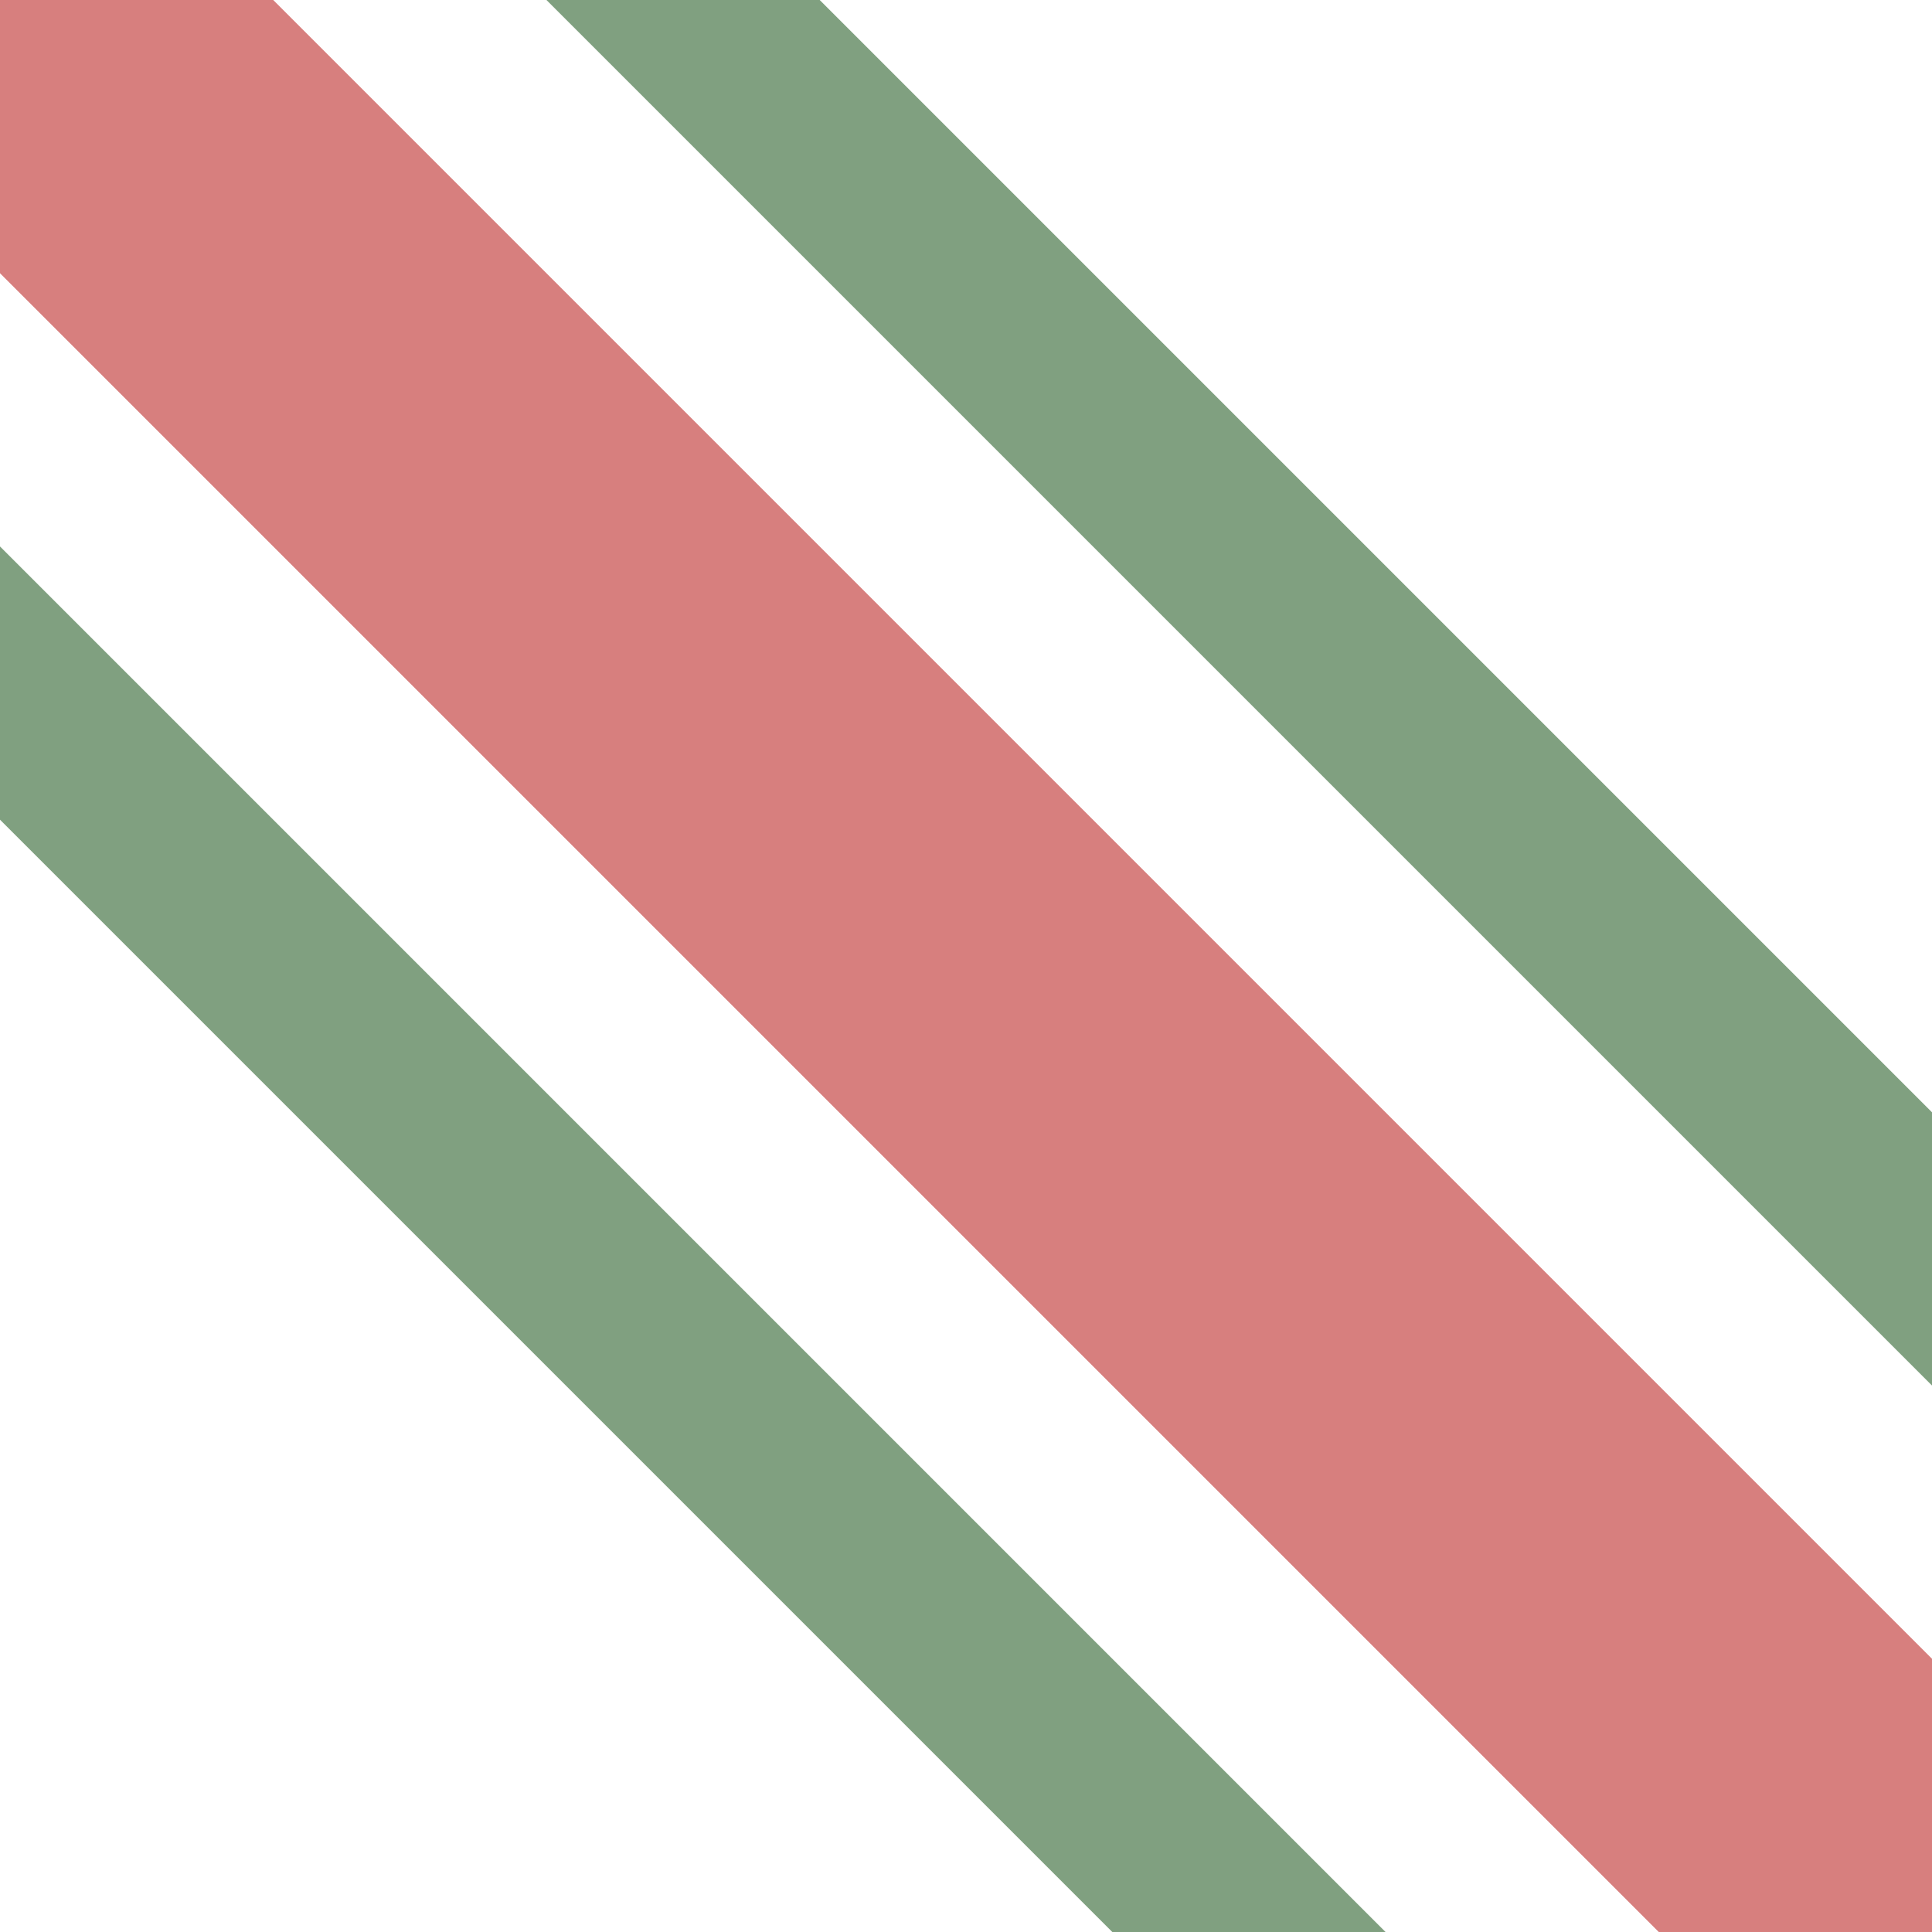
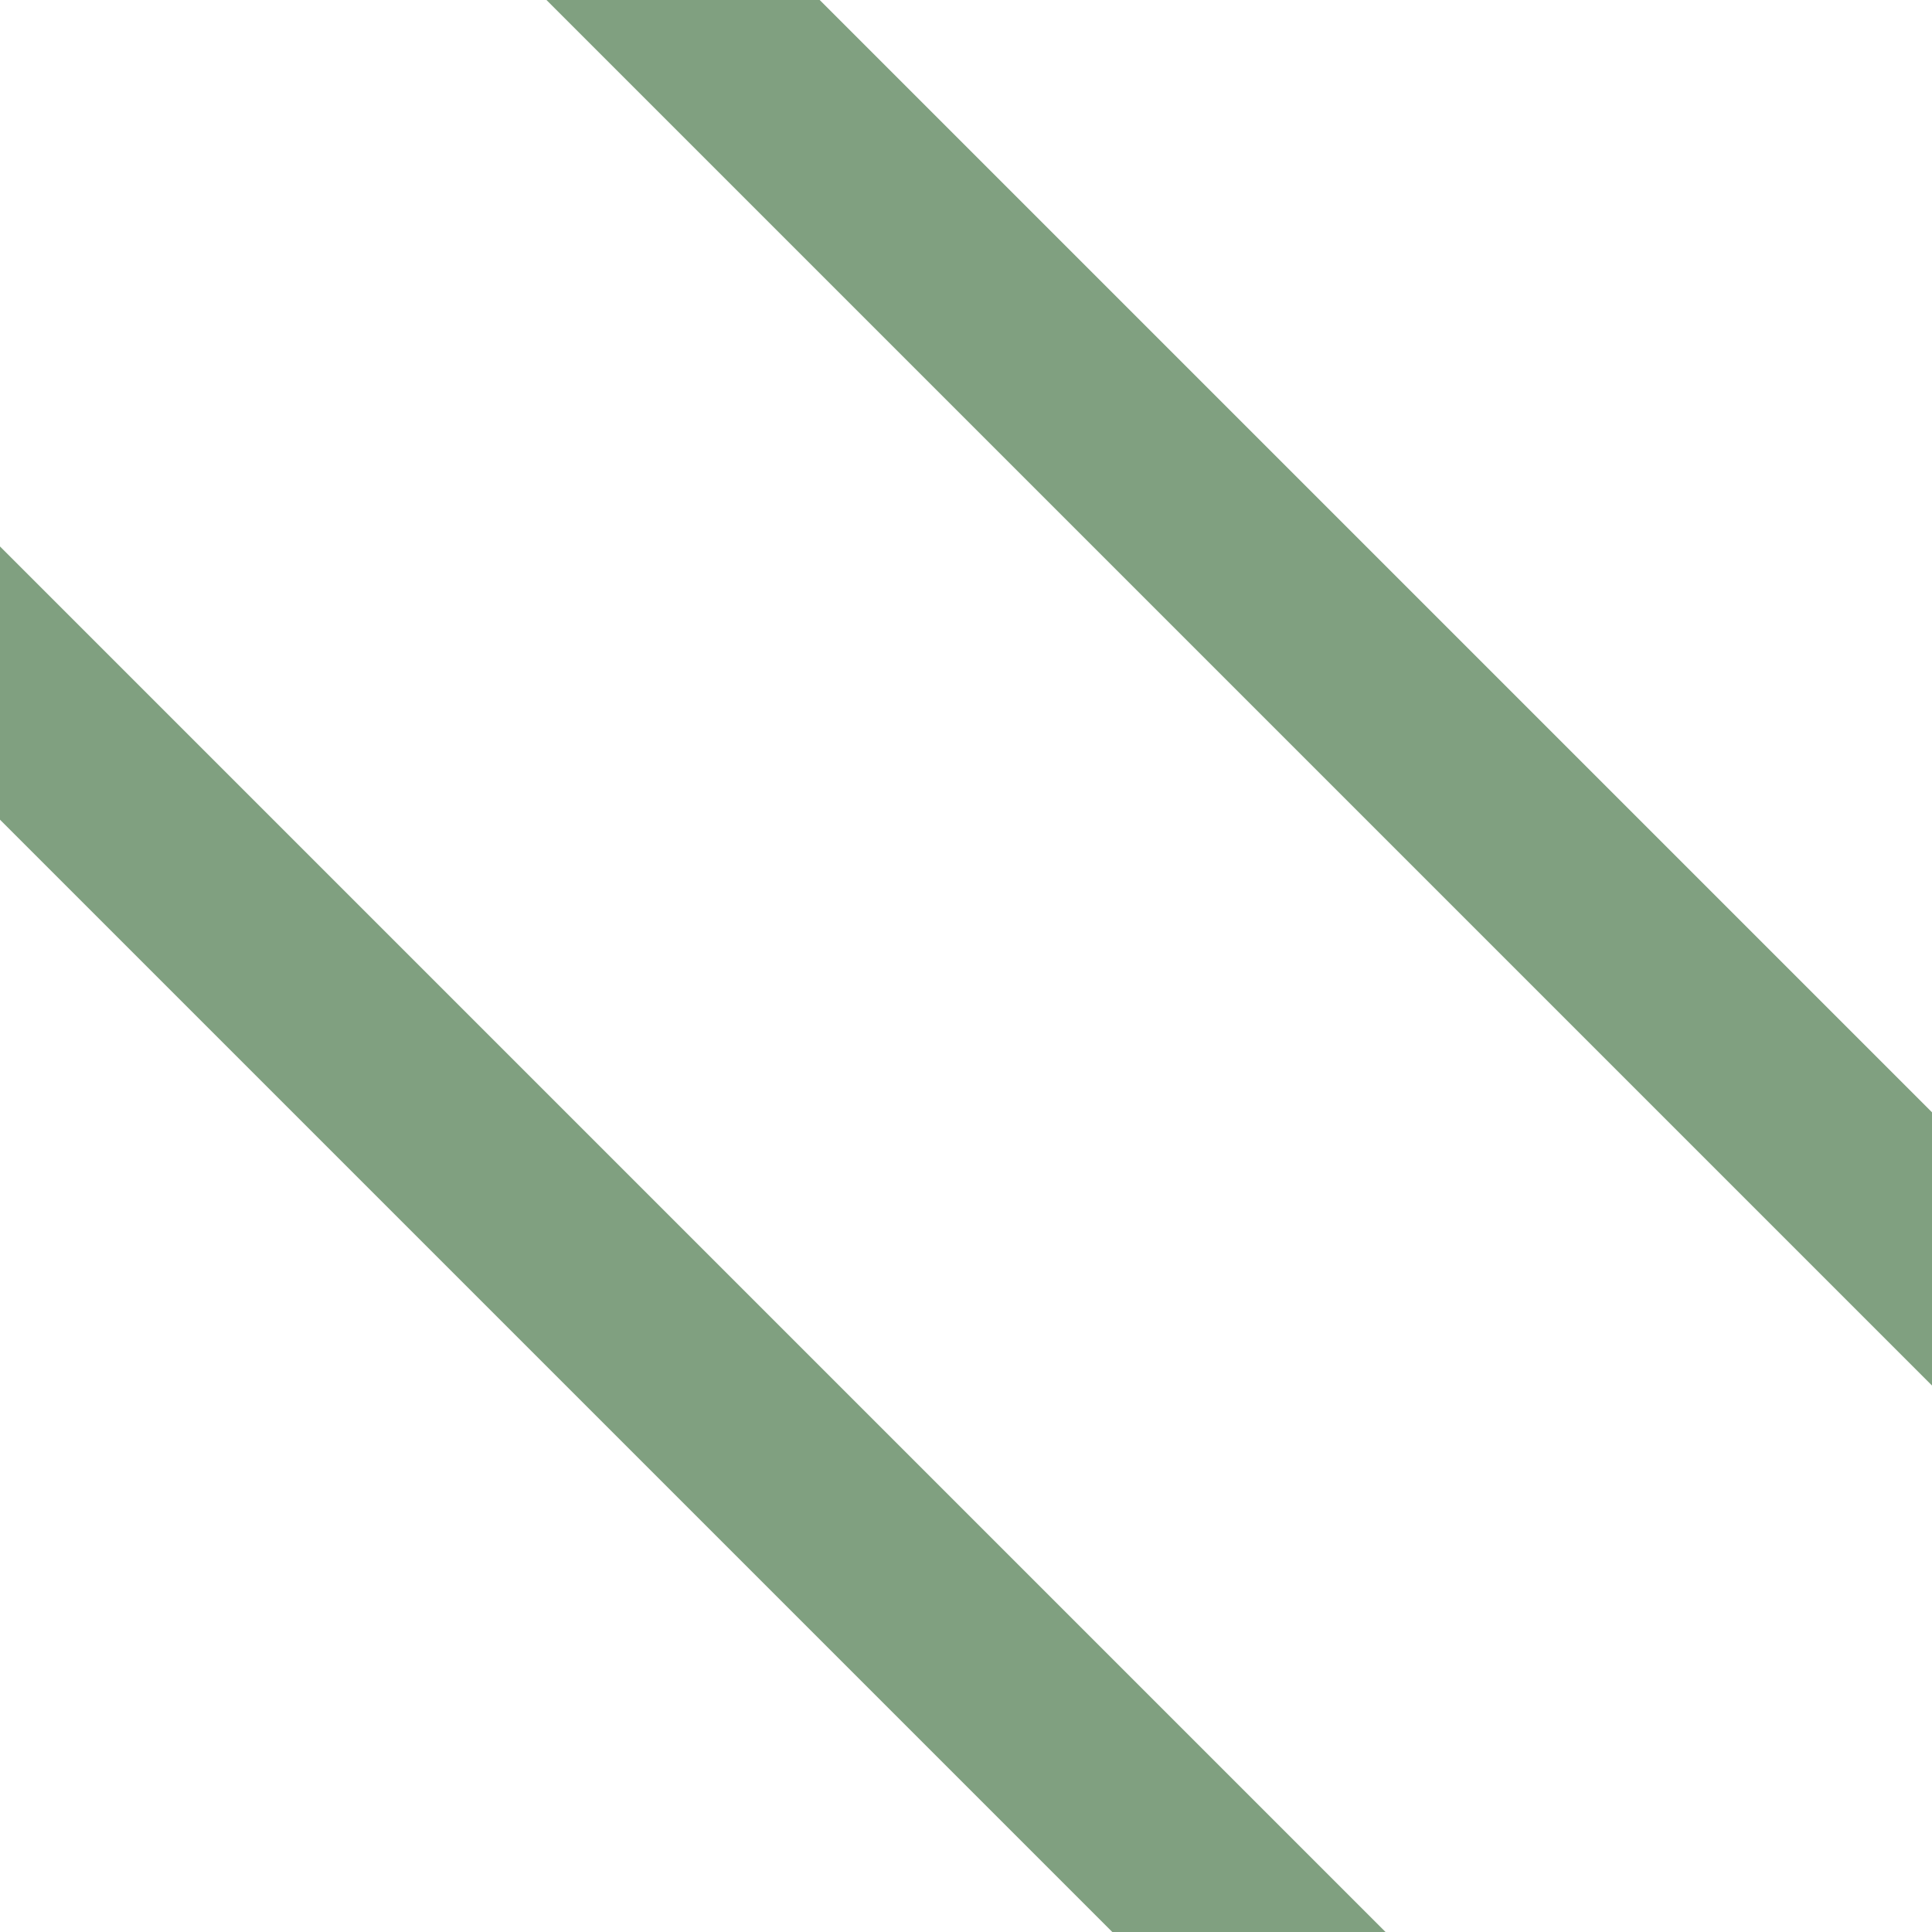
<svg xmlns="http://www.w3.org/2000/svg" width="500" height="500">
  <title>exhSTR2+4</title>
  <path stroke="#80A080" d="m -176.78,0 600,600 m 353.56,0 -700,-700" stroke-width="50" />
-   <path stroke="#D77F7E" d="M 0,0 500,500" stroke-width="100" />
</svg>